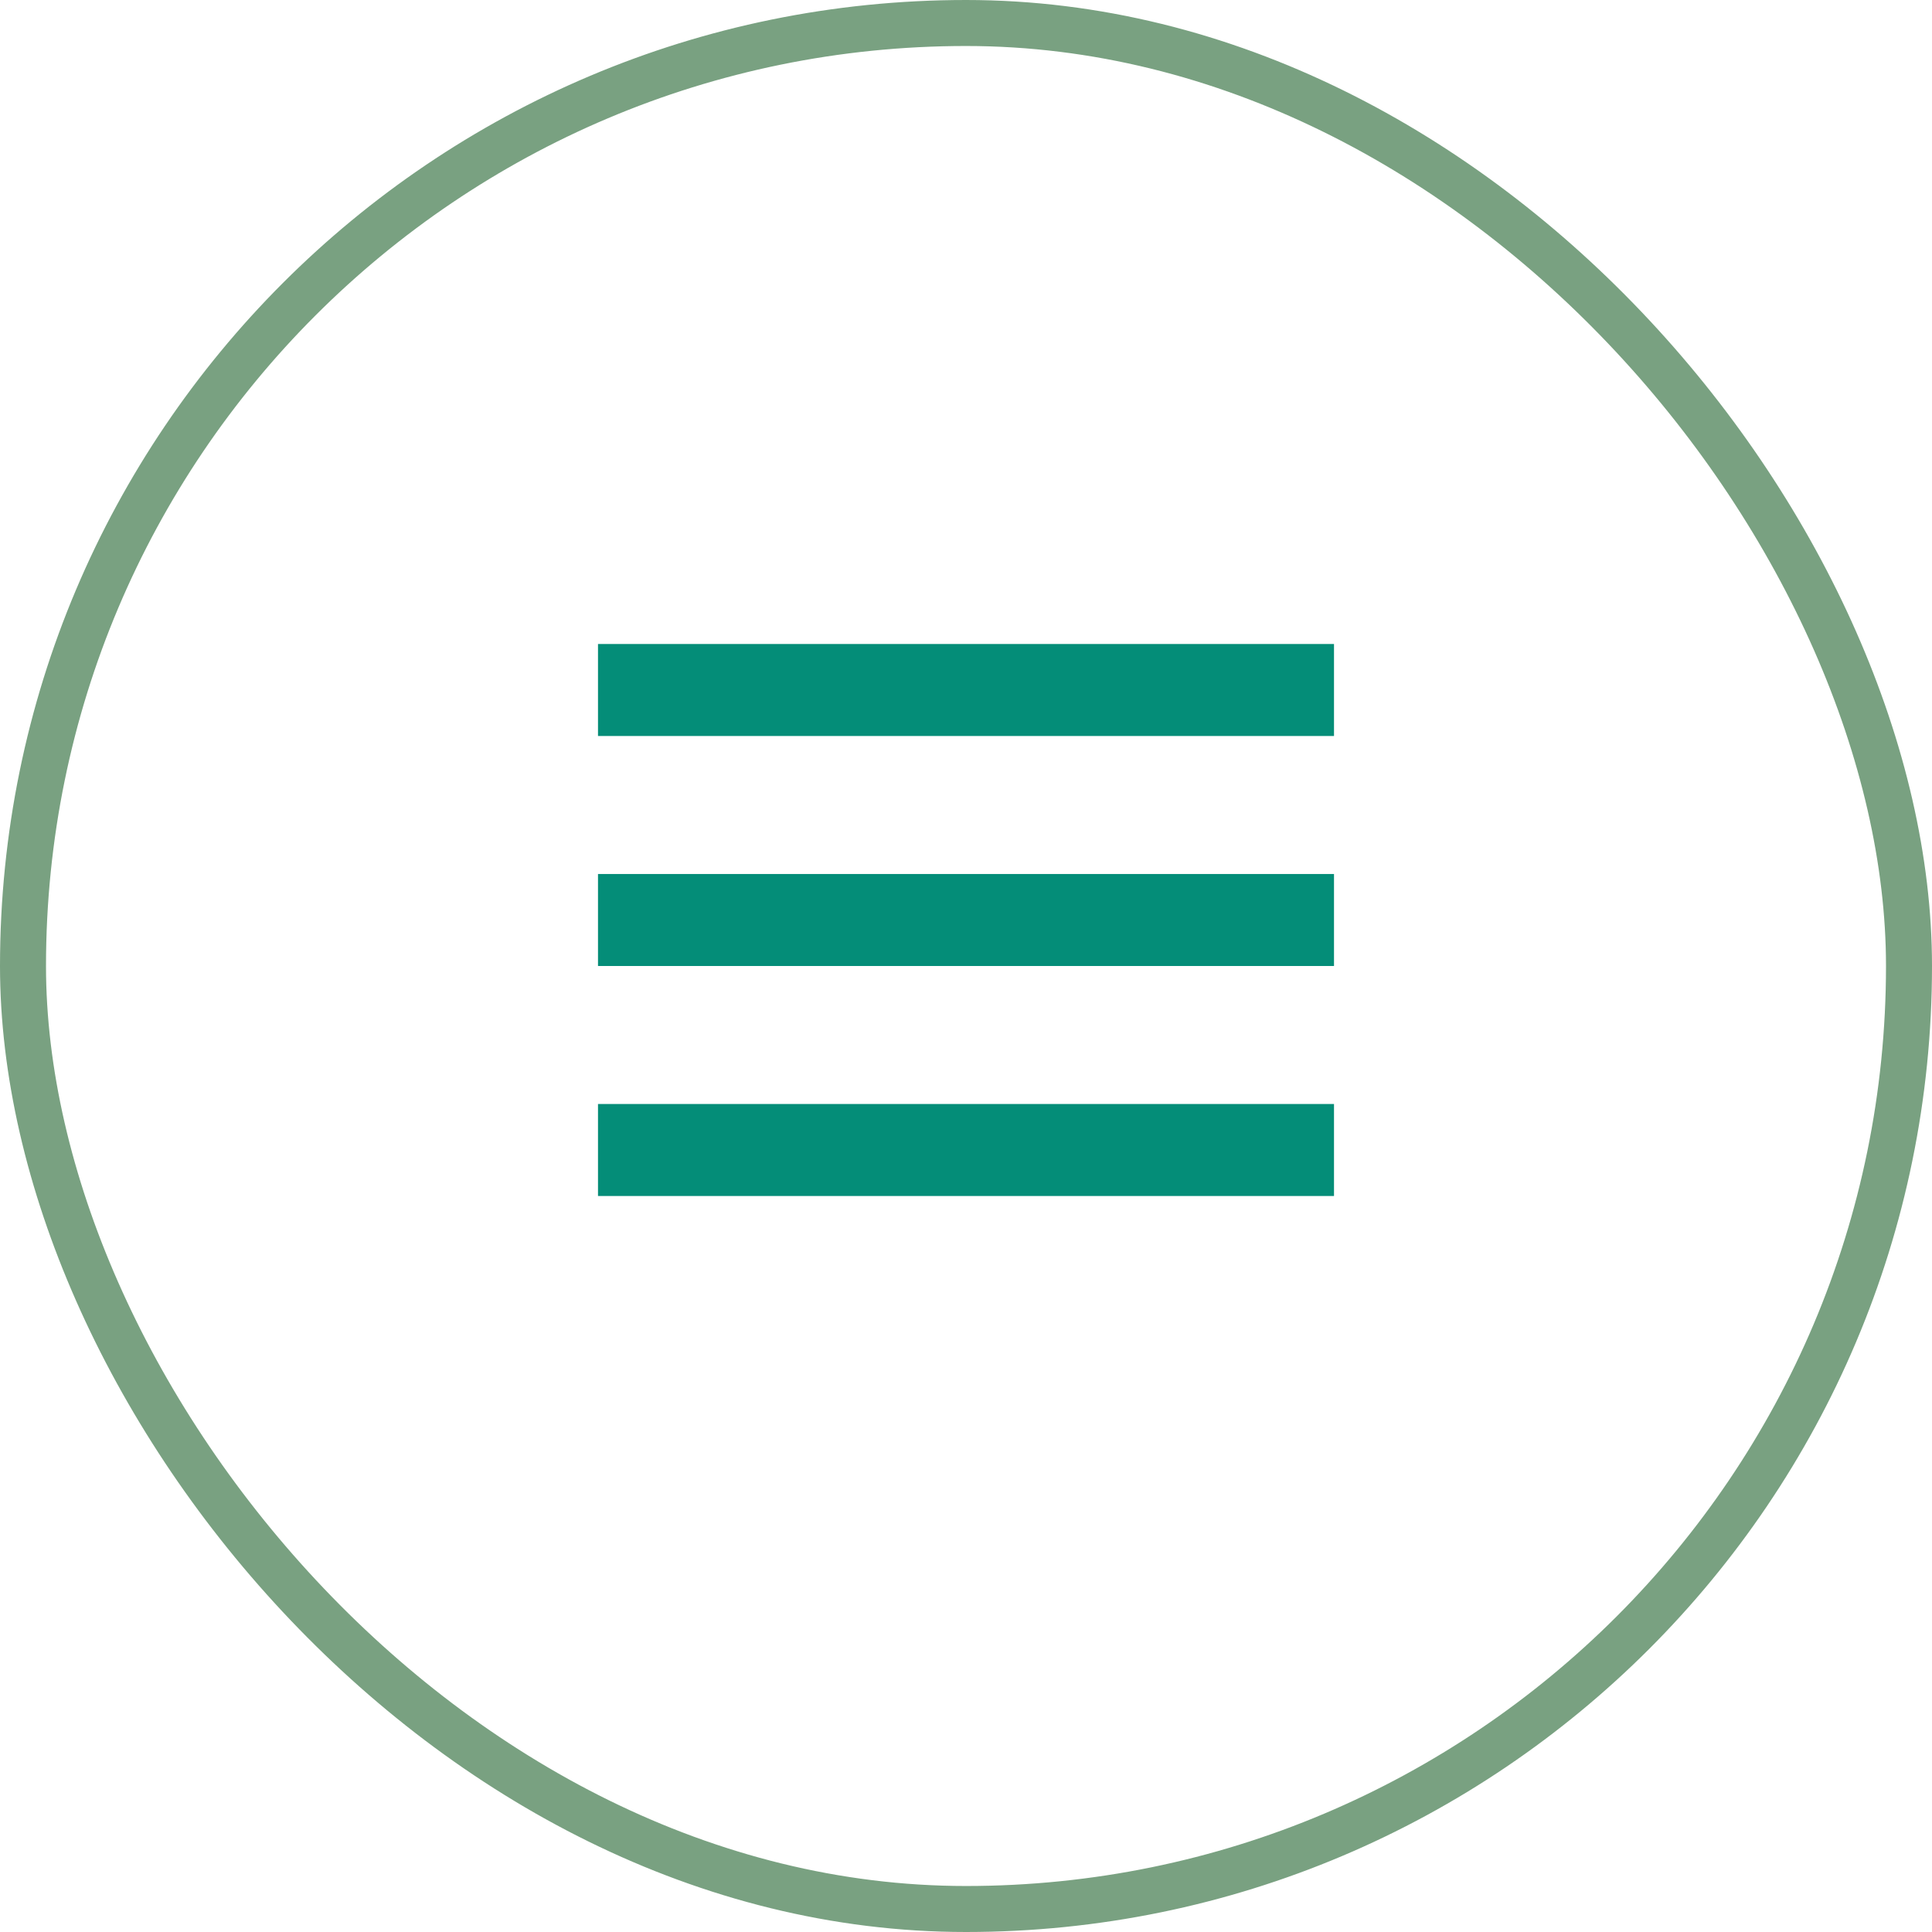
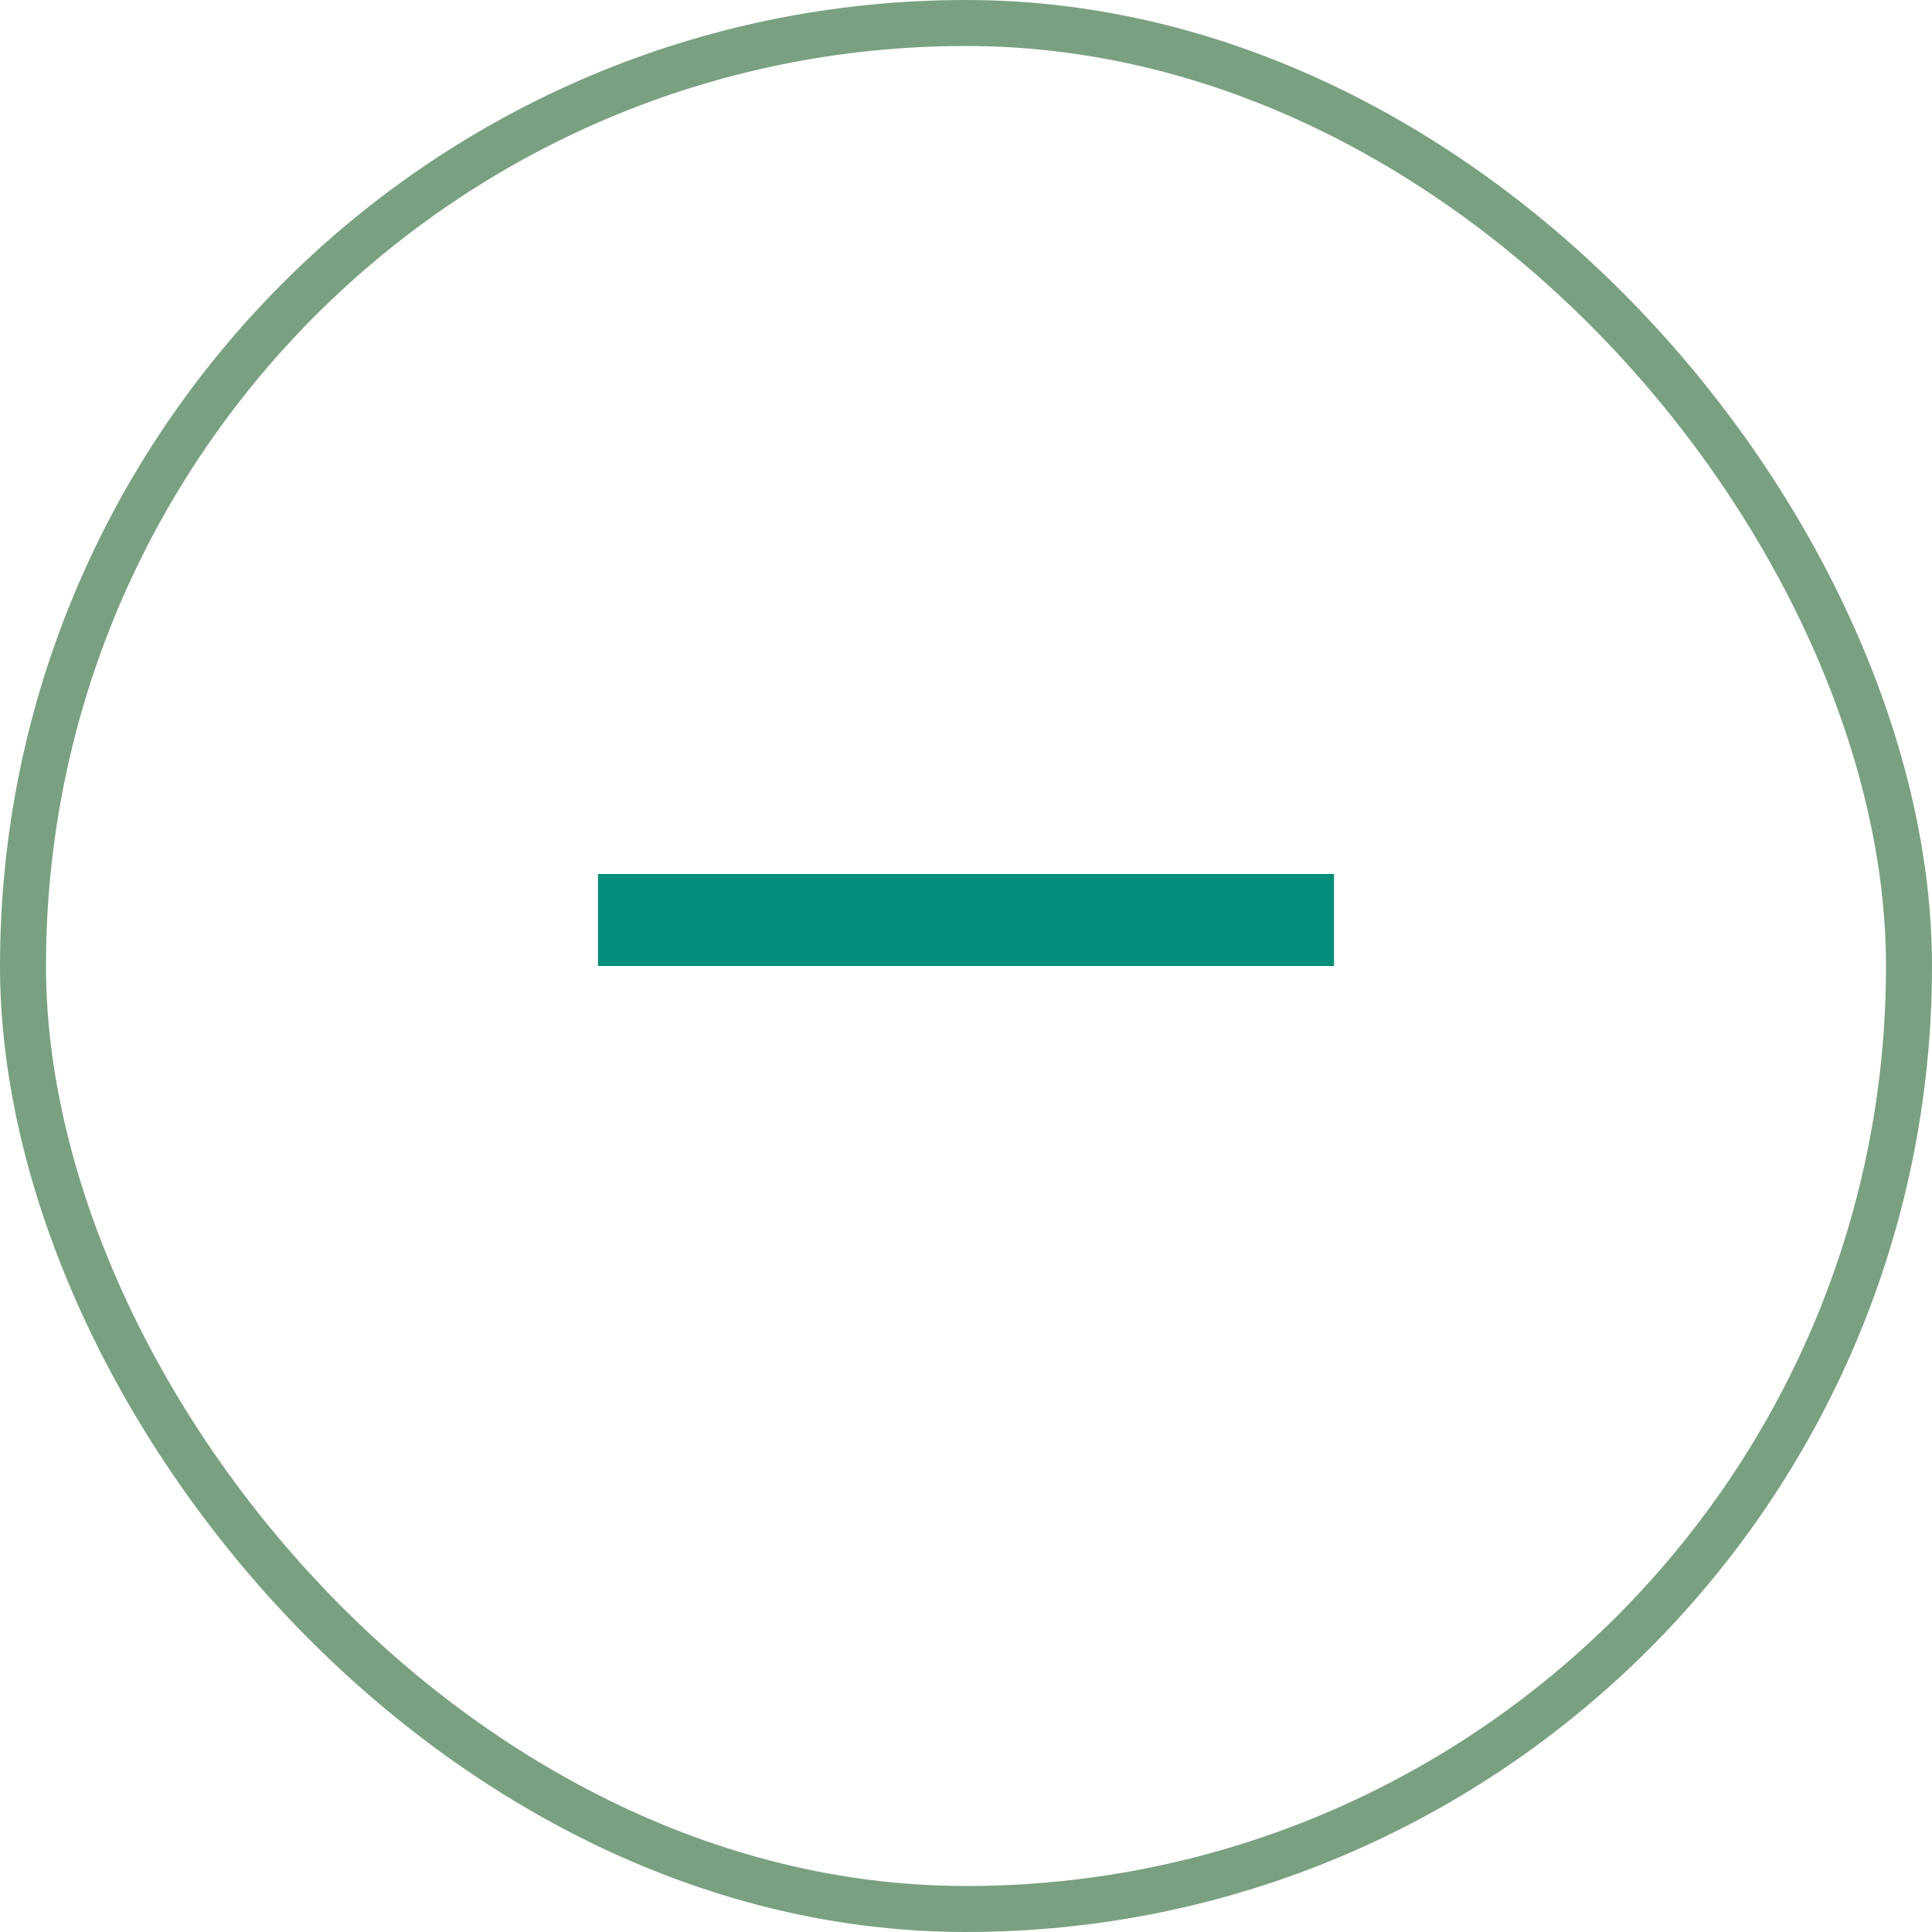
<svg xmlns="http://www.w3.org/2000/svg" width="42" height="42" viewBox="0 0 42 42" fill="none">
  <rect x="0.5" y="0.5" width="41" height="41" rx="20.5" stroke="#79A181" />
-   <line x1="13" y1="15" x2="29" y2="15" stroke="#048D78" stroke-width="2" />
  <line x1="13" y1="20" x2="29" y2="20" stroke="#048D78" stroke-width="2" />
-   <line x1="13" y1="25" x2="29" y2="25" stroke="#048D78" stroke-width="2" />
</svg>